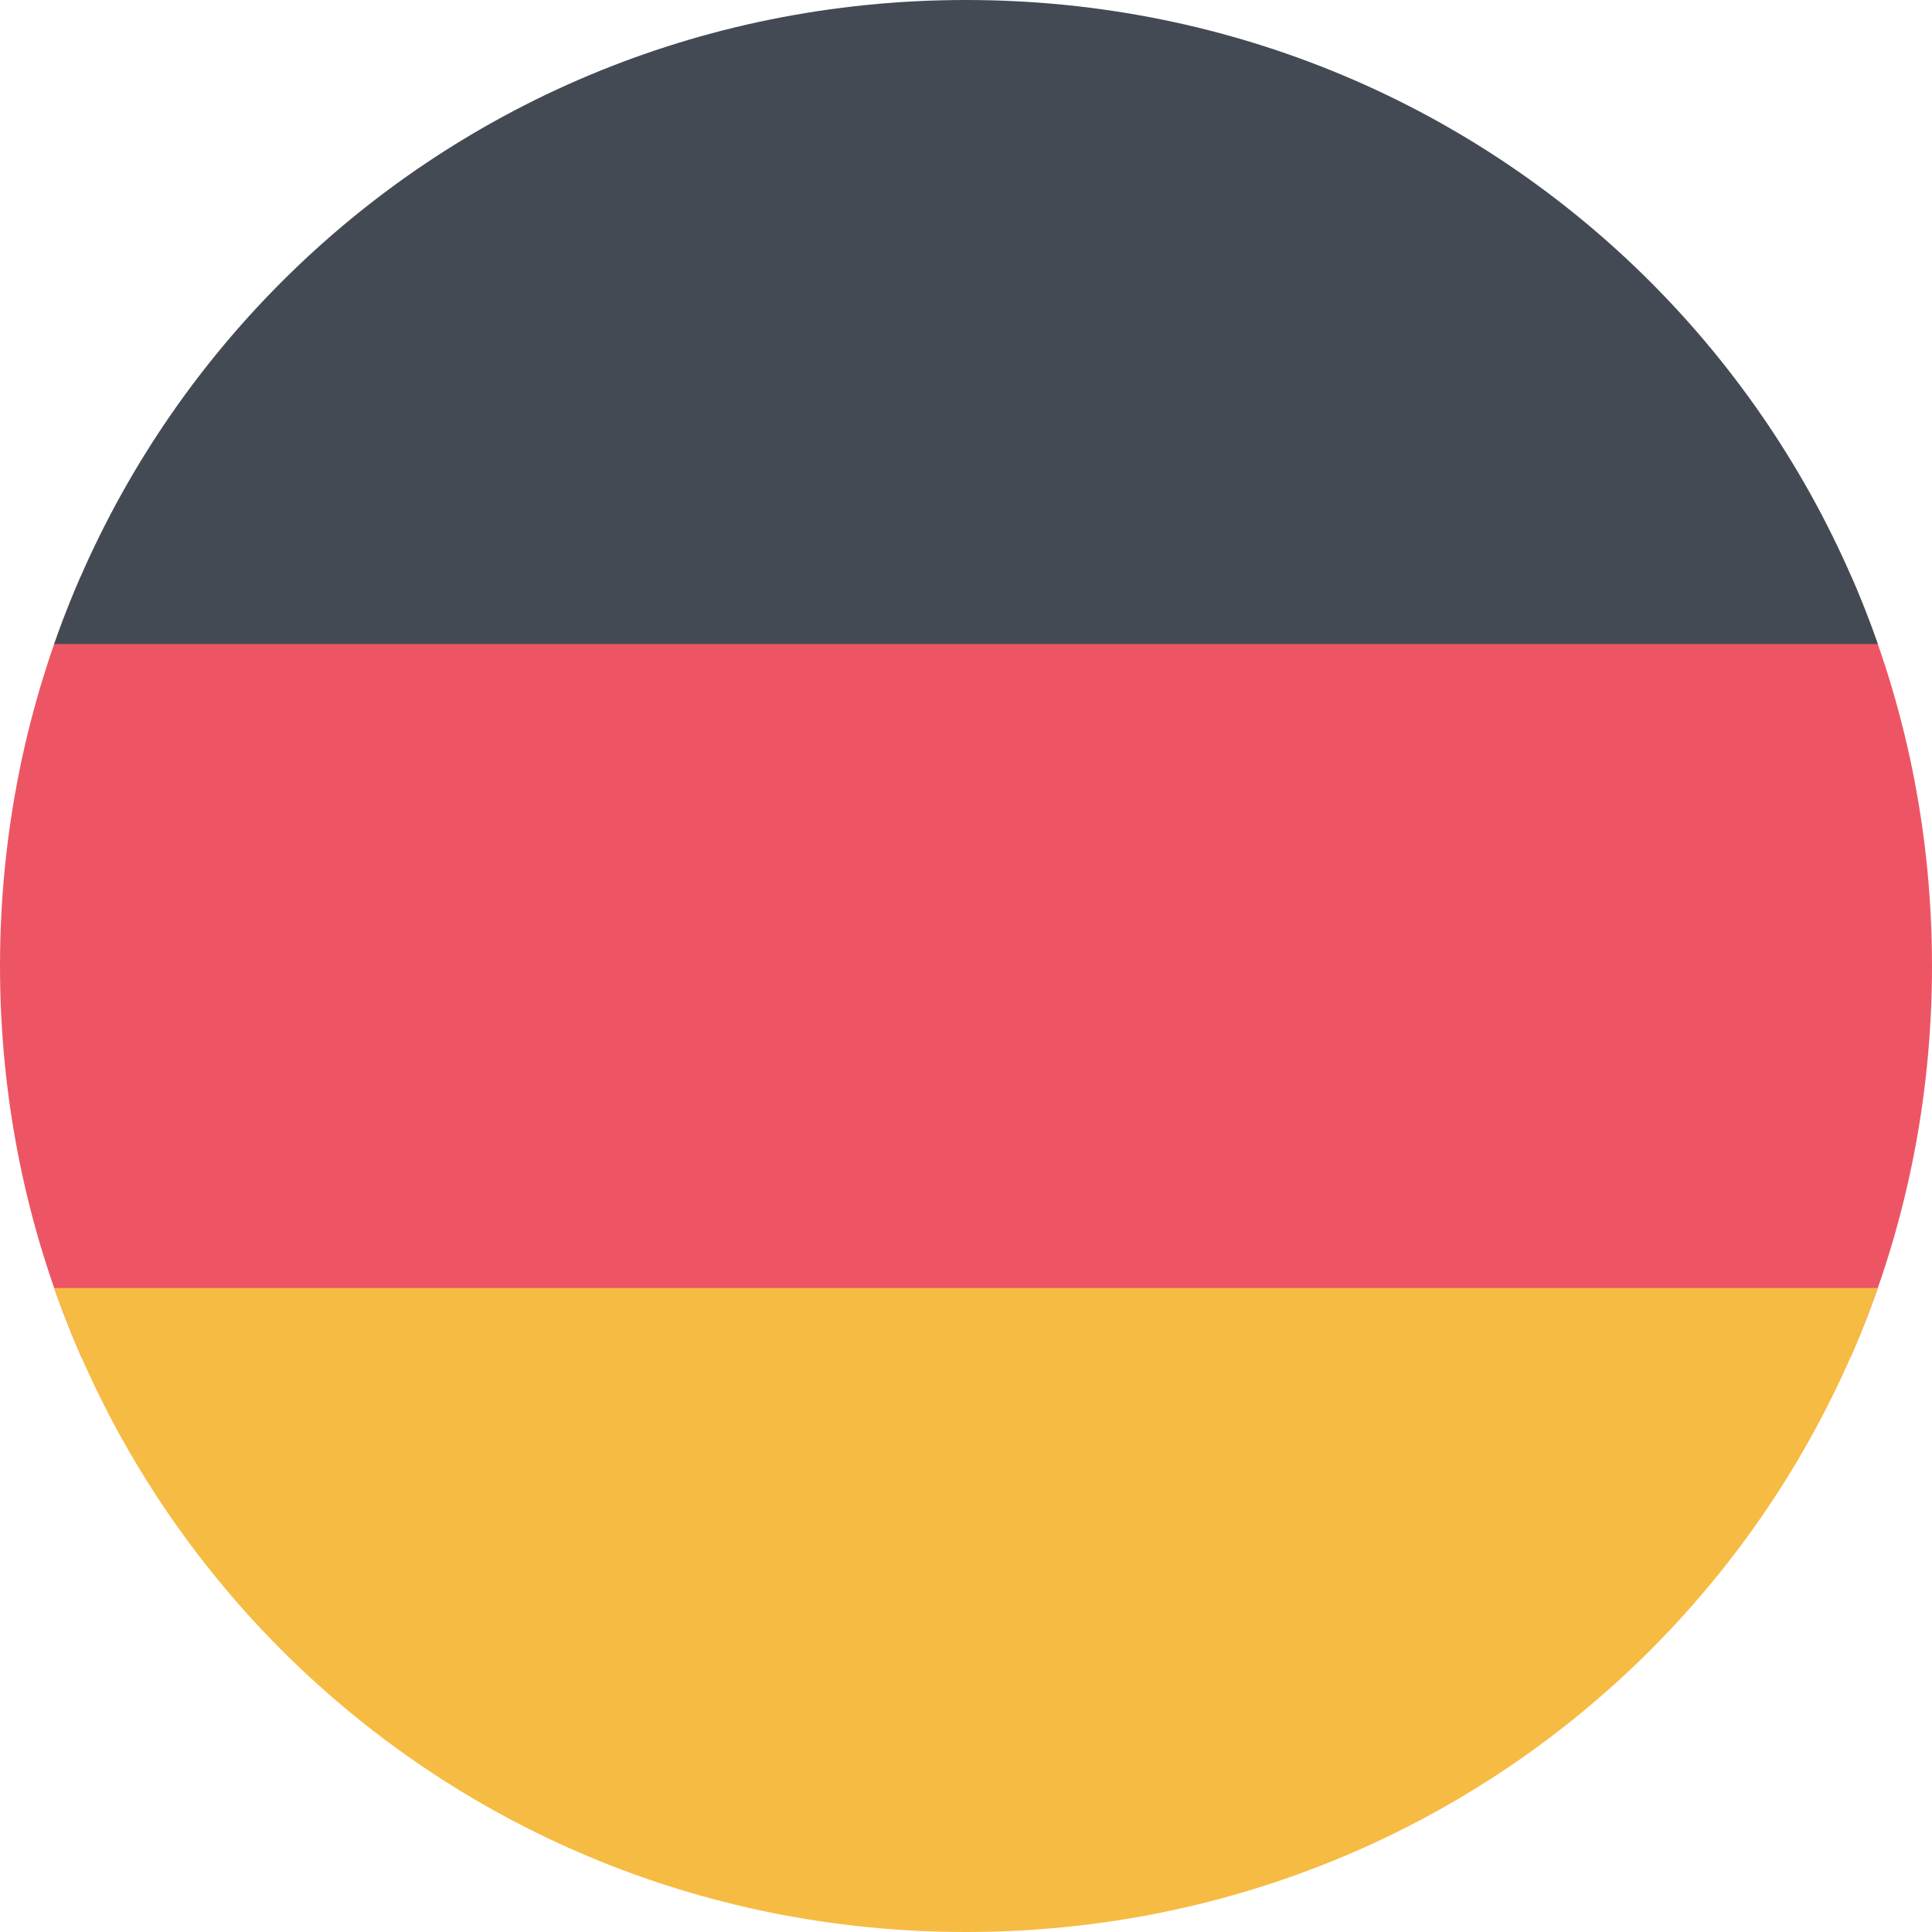
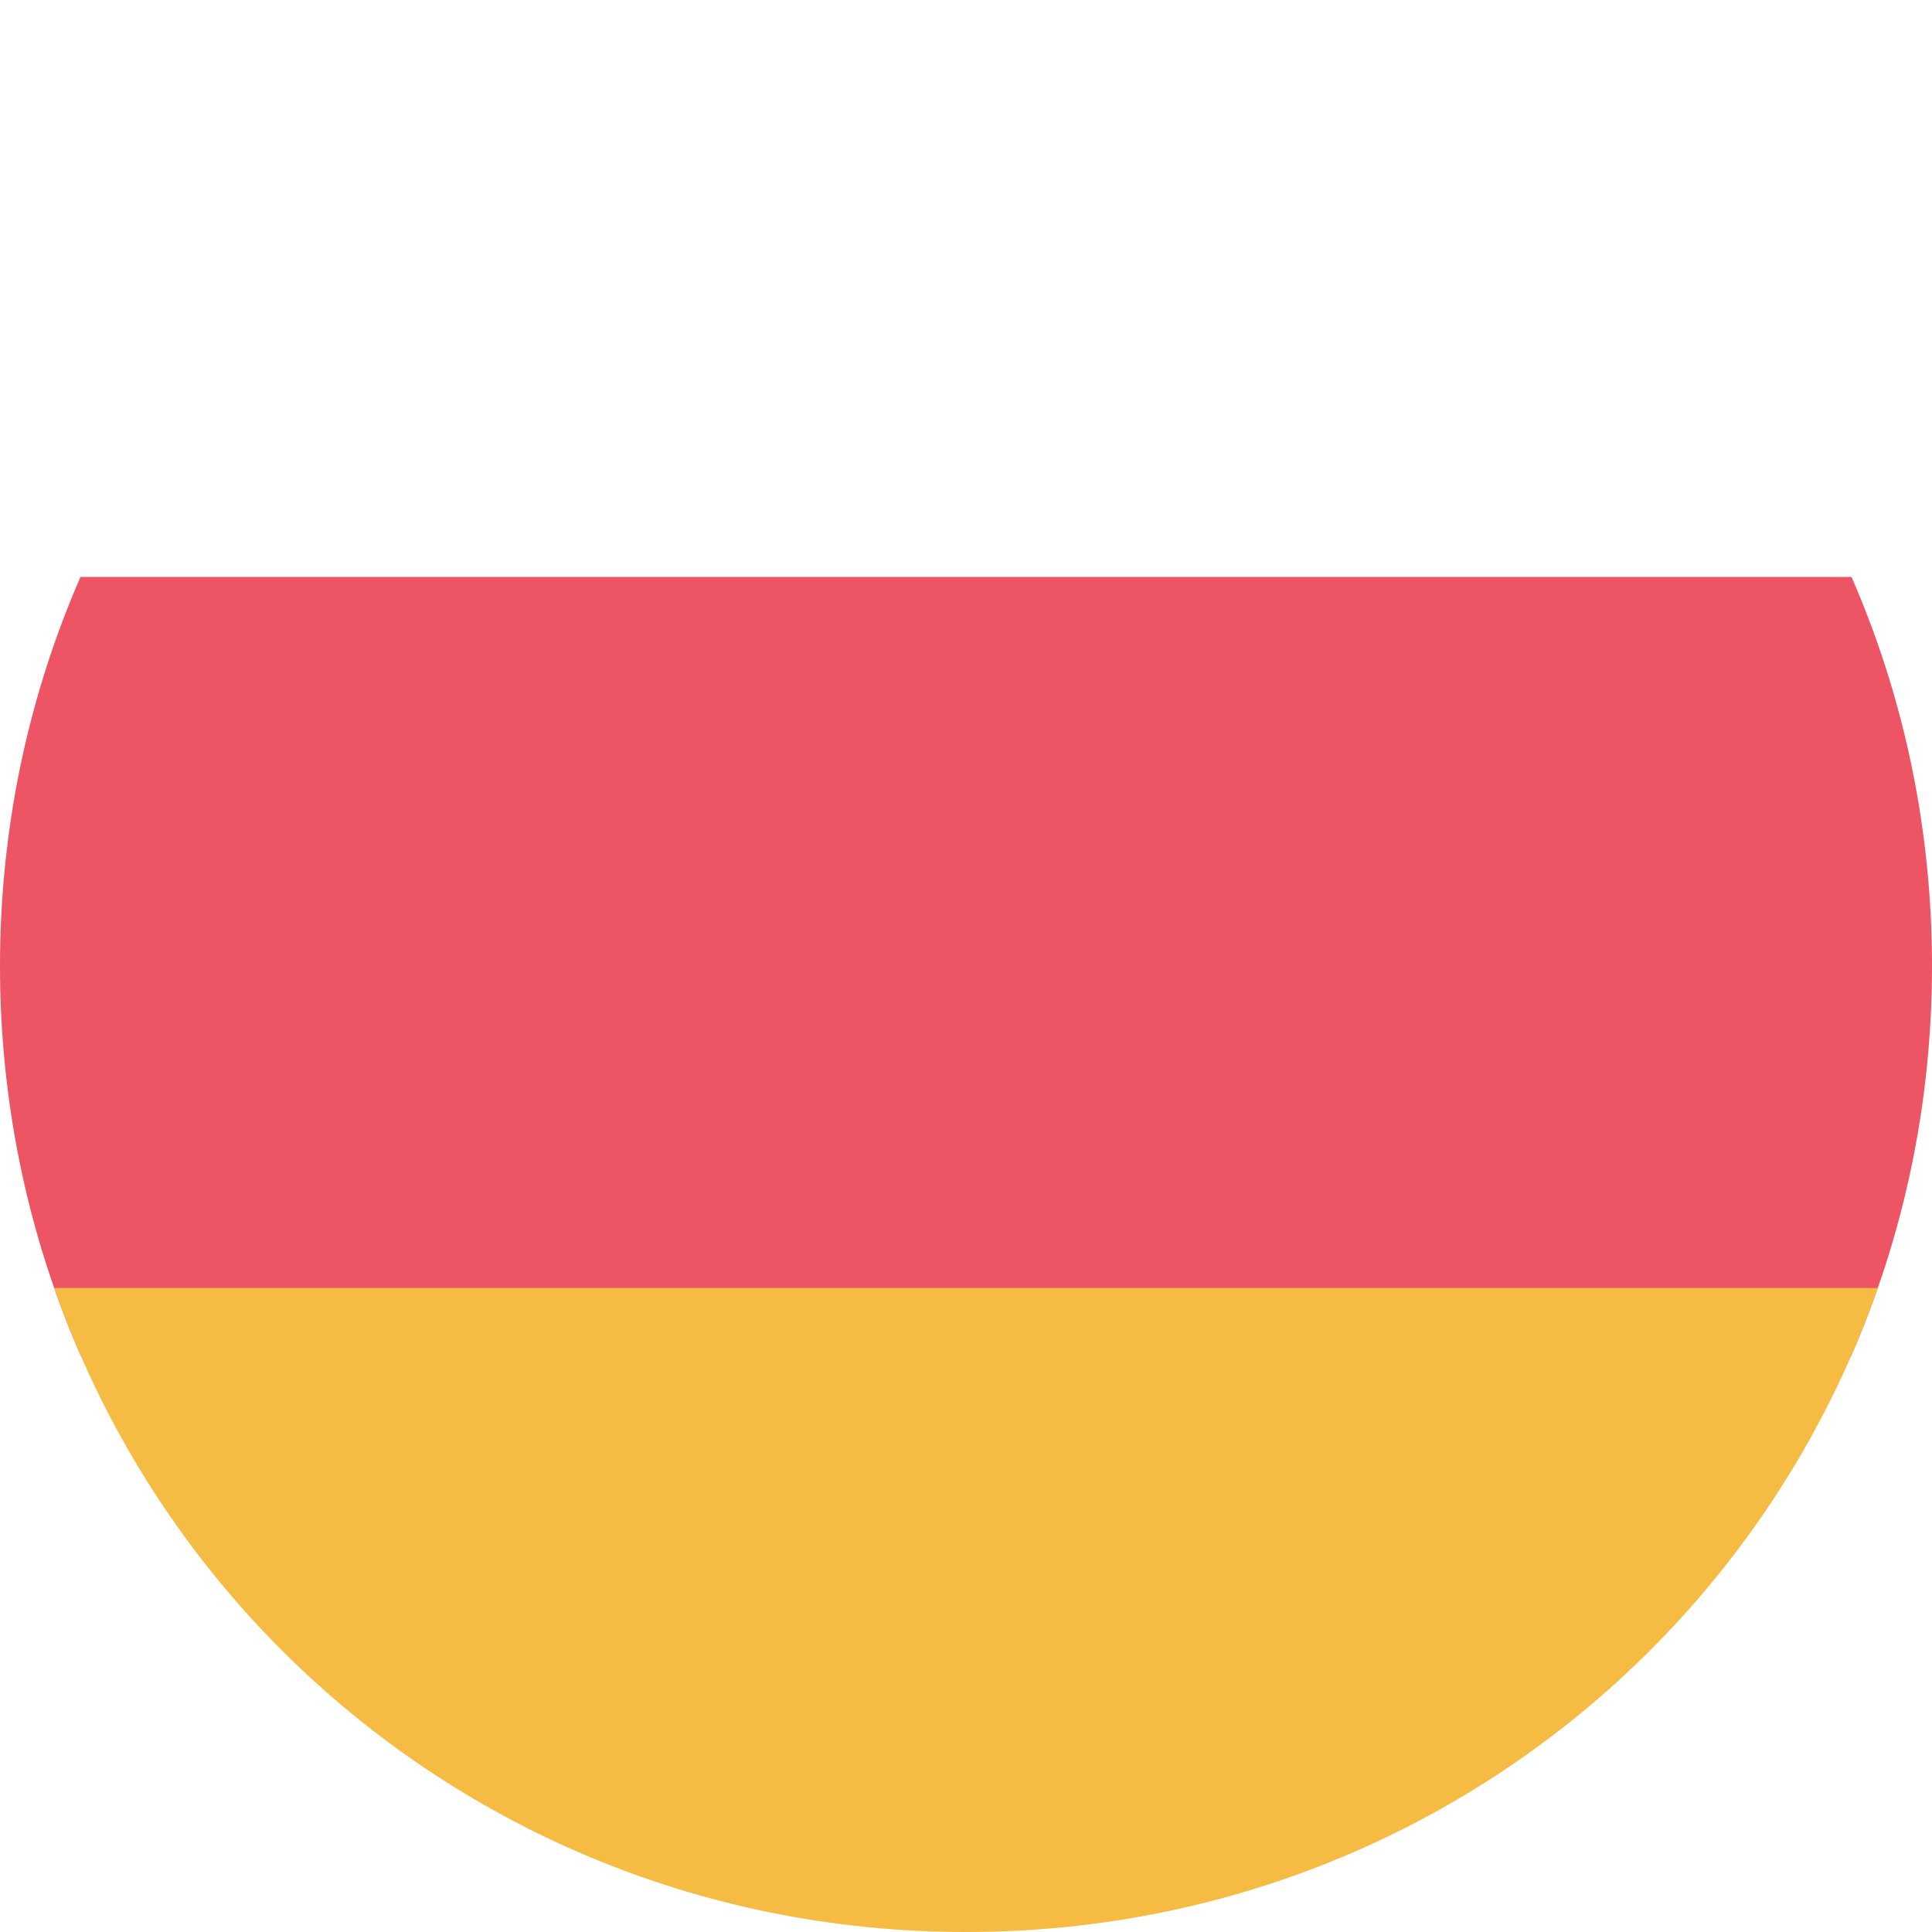
<svg xmlns="http://www.w3.org/2000/svg" xmlns:xlink="http://www.w3.org/1999/xlink" viewBox="0 0 36 36" enable-background="new 0 0 36 36">
  <defs>
    <path id="a" d="M18 0c10 0 18 8 18 18s-8 18-18 18-18-8-18-18 8-18 18-18z" />
  </defs>
  <clipPath id="b">
    <use xlink:href="#a" overflow="visible" />
  </clipPath>
  <path clip-path="url(#b)" fill="#ED5565" d="M0 10.75h36v14.533h-36z" />
  <defs>
    <path id="c" d="M18 0c10 0 18 8 18 18s-8 18-18 18-18-8-18-18 8-18 18-18z" />
  </defs>
  <clipPath id="d">
    <use xlink:href="#c" overflow="visible" />
  </clipPath>
-   <path d="M0 0h36v12h-36v-12z" clip-path="url(#d)" fill="#434A54" />
  <defs>
    <path id="e" d="M18 0c10 0 18 8 18 18s-8 18-18 18-18-8-18-18 8-18 18-18z" />
  </defs>
  <clipPath id="f">
    <use xlink:href="#e" overflow="visible" />
  </clipPath>
  <path d="M0 24h36v12h-36v-12z" clip-path="url(#f)" fill="#F6BB42" />
</svg>